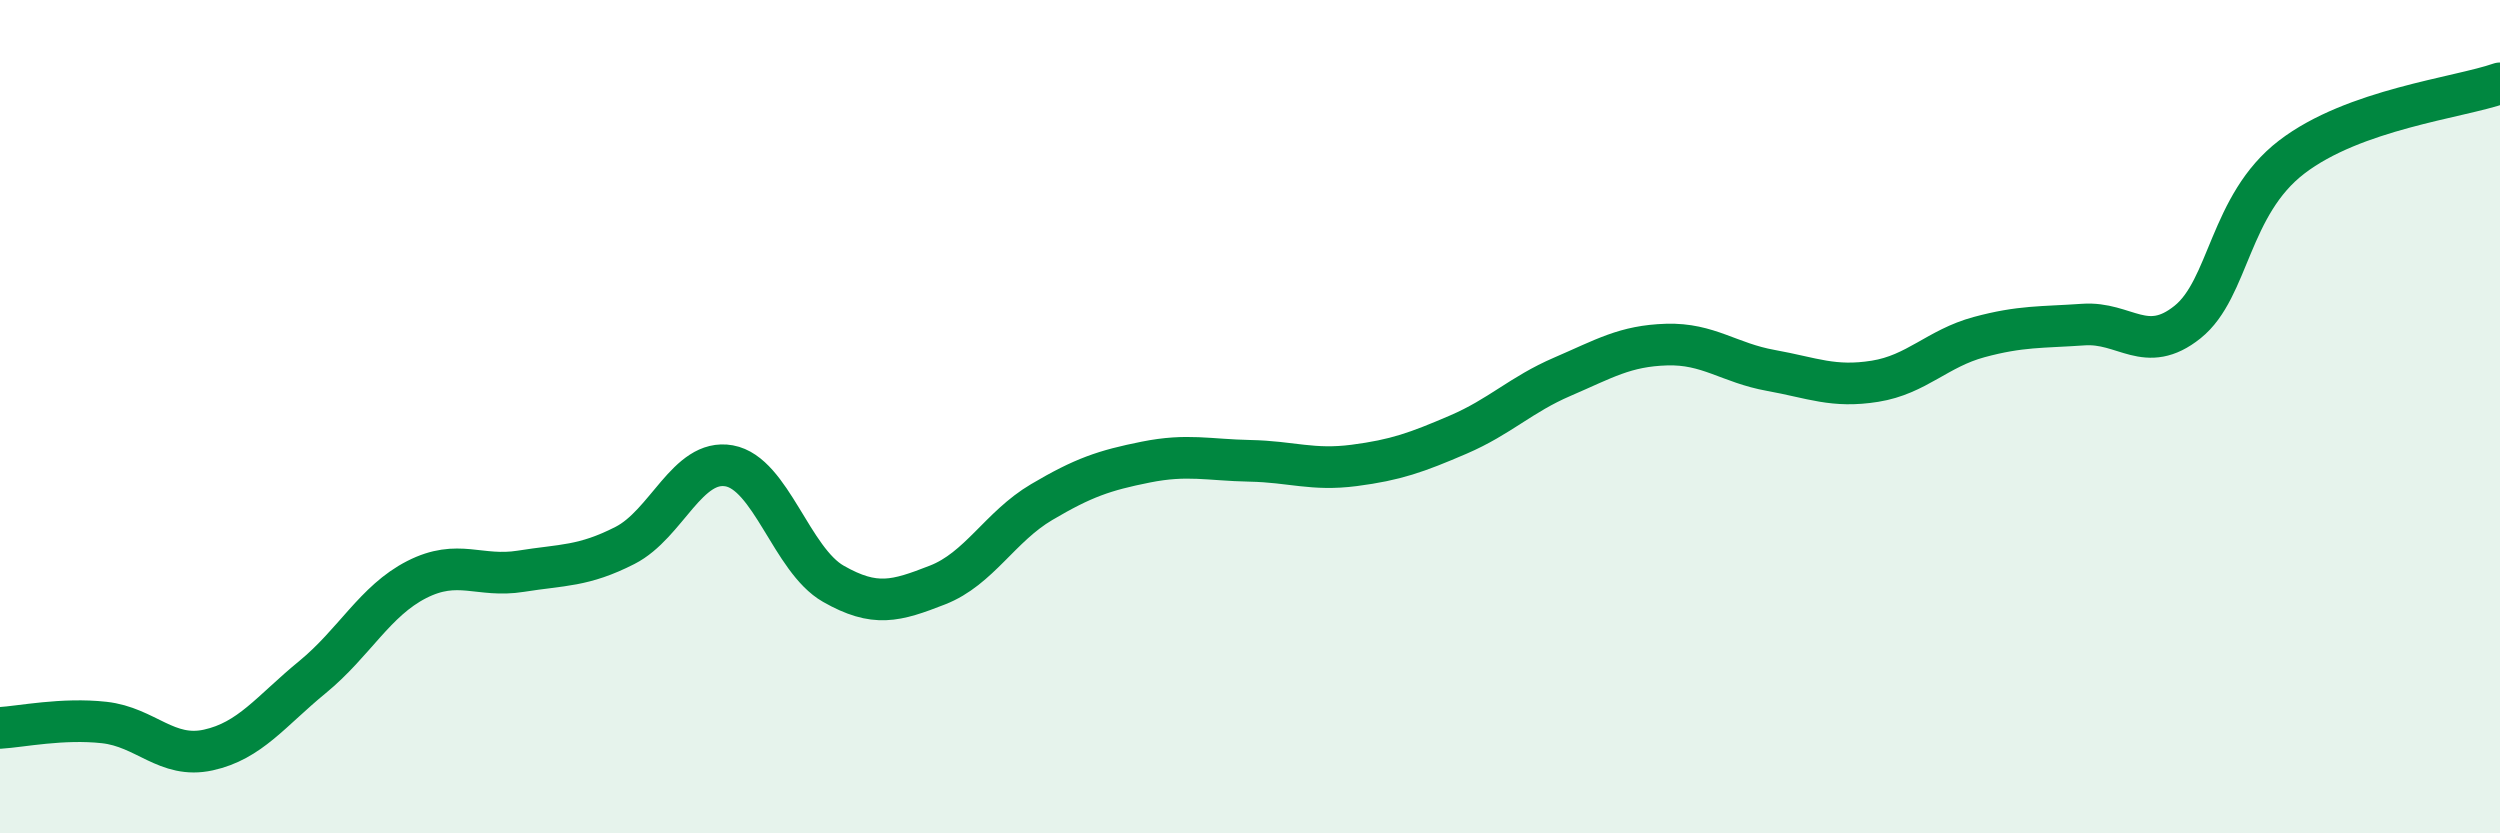
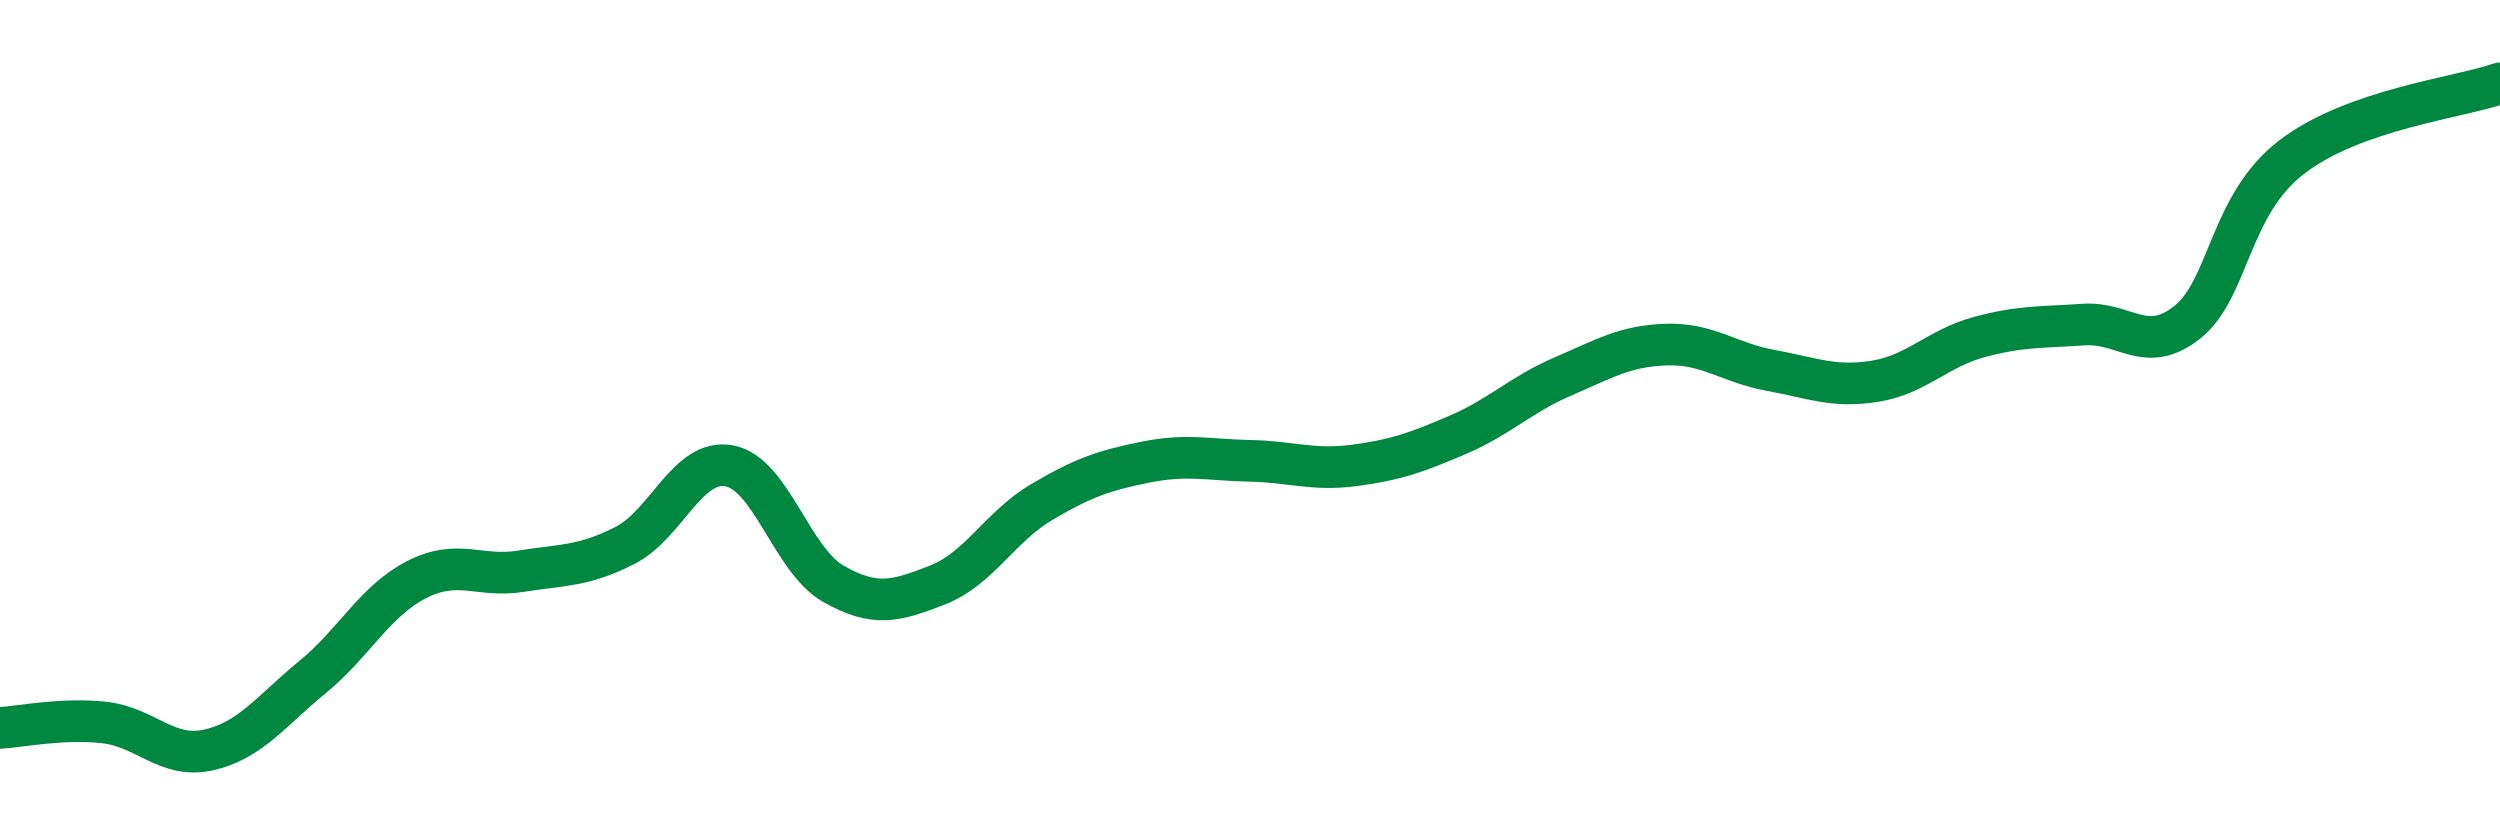
<svg xmlns="http://www.w3.org/2000/svg" width="60" height="20" viewBox="0 0 60 20">
-   <path d="M 0,17.47 C 0.5,17.44 1.5,17.23 2.5,17.34 C 3.5,17.45 4,18.22 5,18 C 6,17.78 6.5,17.07 7.5,16.25 C 8.5,15.43 9,14.42 10,13.91 C 11,13.4 11.5,13.87 12.5,13.71 C 13.5,13.55 14,13.6 15,13.09 C 16,12.58 16.5,11 17.5,11.18 C 18.5,11.36 19,13.44 20,14.01 C 21,14.58 21.5,14.43 22.5,14.04 C 23.5,13.65 24,12.64 25,12.05 C 26,11.46 26.5,11.29 27.5,11.09 C 28.5,10.89 29,11.04 30,11.06 C 31,11.08 31.5,11.3 32.5,11.17 C 33.5,11.04 34,10.86 35,10.43 C 36,10 36.5,9.47 37.5,9.04 C 38.5,8.61 39,8.3 40,8.27 C 41,8.24 41.5,8.71 42.5,8.89 C 43.5,9.07 44,9.31 45,9.15 C 46,8.99 46.5,8.36 47.5,8.09 C 48.5,7.82 49,7.86 50,7.79 C 51,7.72 51.5,8.53 52.5,7.73 C 53.5,6.93 53.5,4.92 55,3.77 C 56.5,2.62 59,2.35 60,2L60 20L0 20Z" fill="#008740" opacity="0.1" stroke-linecap="round" stroke-linejoin="round" />
  <path d="M 0,17.47 C 0.5,17.44 1.5,17.23 2.5,17.34 C 3.5,17.45 4,18.22 5,18 C 6,17.78 6.5,17.07 7.5,16.25 C 8.5,15.43 9,14.42 10,13.91 C 11,13.4 11.5,13.87 12.5,13.71 C 13.5,13.55 14,13.6 15,13.09 C 16,12.58 16.5,11 17.5,11.18 C 18.5,11.36 19,13.44 20,14.01 C 21,14.58 21.5,14.43 22.5,14.04 C 23.5,13.65 24,12.64 25,12.05 C 26,11.46 26.5,11.29 27.5,11.09 C 28.5,10.89 29,11.04 30,11.06 C 31,11.08 31.5,11.3 32.5,11.17 C 33.5,11.04 34,10.86 35,10.43 C 36,10 36.5,9.47 37.5,9.04 C 38.5,8.61 39,8.3 40,8.27 C 41,8.24 41.5,8.71 42.5,8.89 C 43.5,9.07 44,9.31 45,9.15 C 46,8.99 46.5,8.36 47.5,8.09 C 48.5,7.82 49,7.86 50,7.79 C 51,7.72 51.5,8.53 52.5,7.73 C 53.5,6.93 53.5,4.92 55,3.77 C 56.5,2.62 59,2.35 60,2" stroke="#008740" stroke-width="1" fill="none" stroke-linecap="round" stroke-linejoin="round" />
</svg>